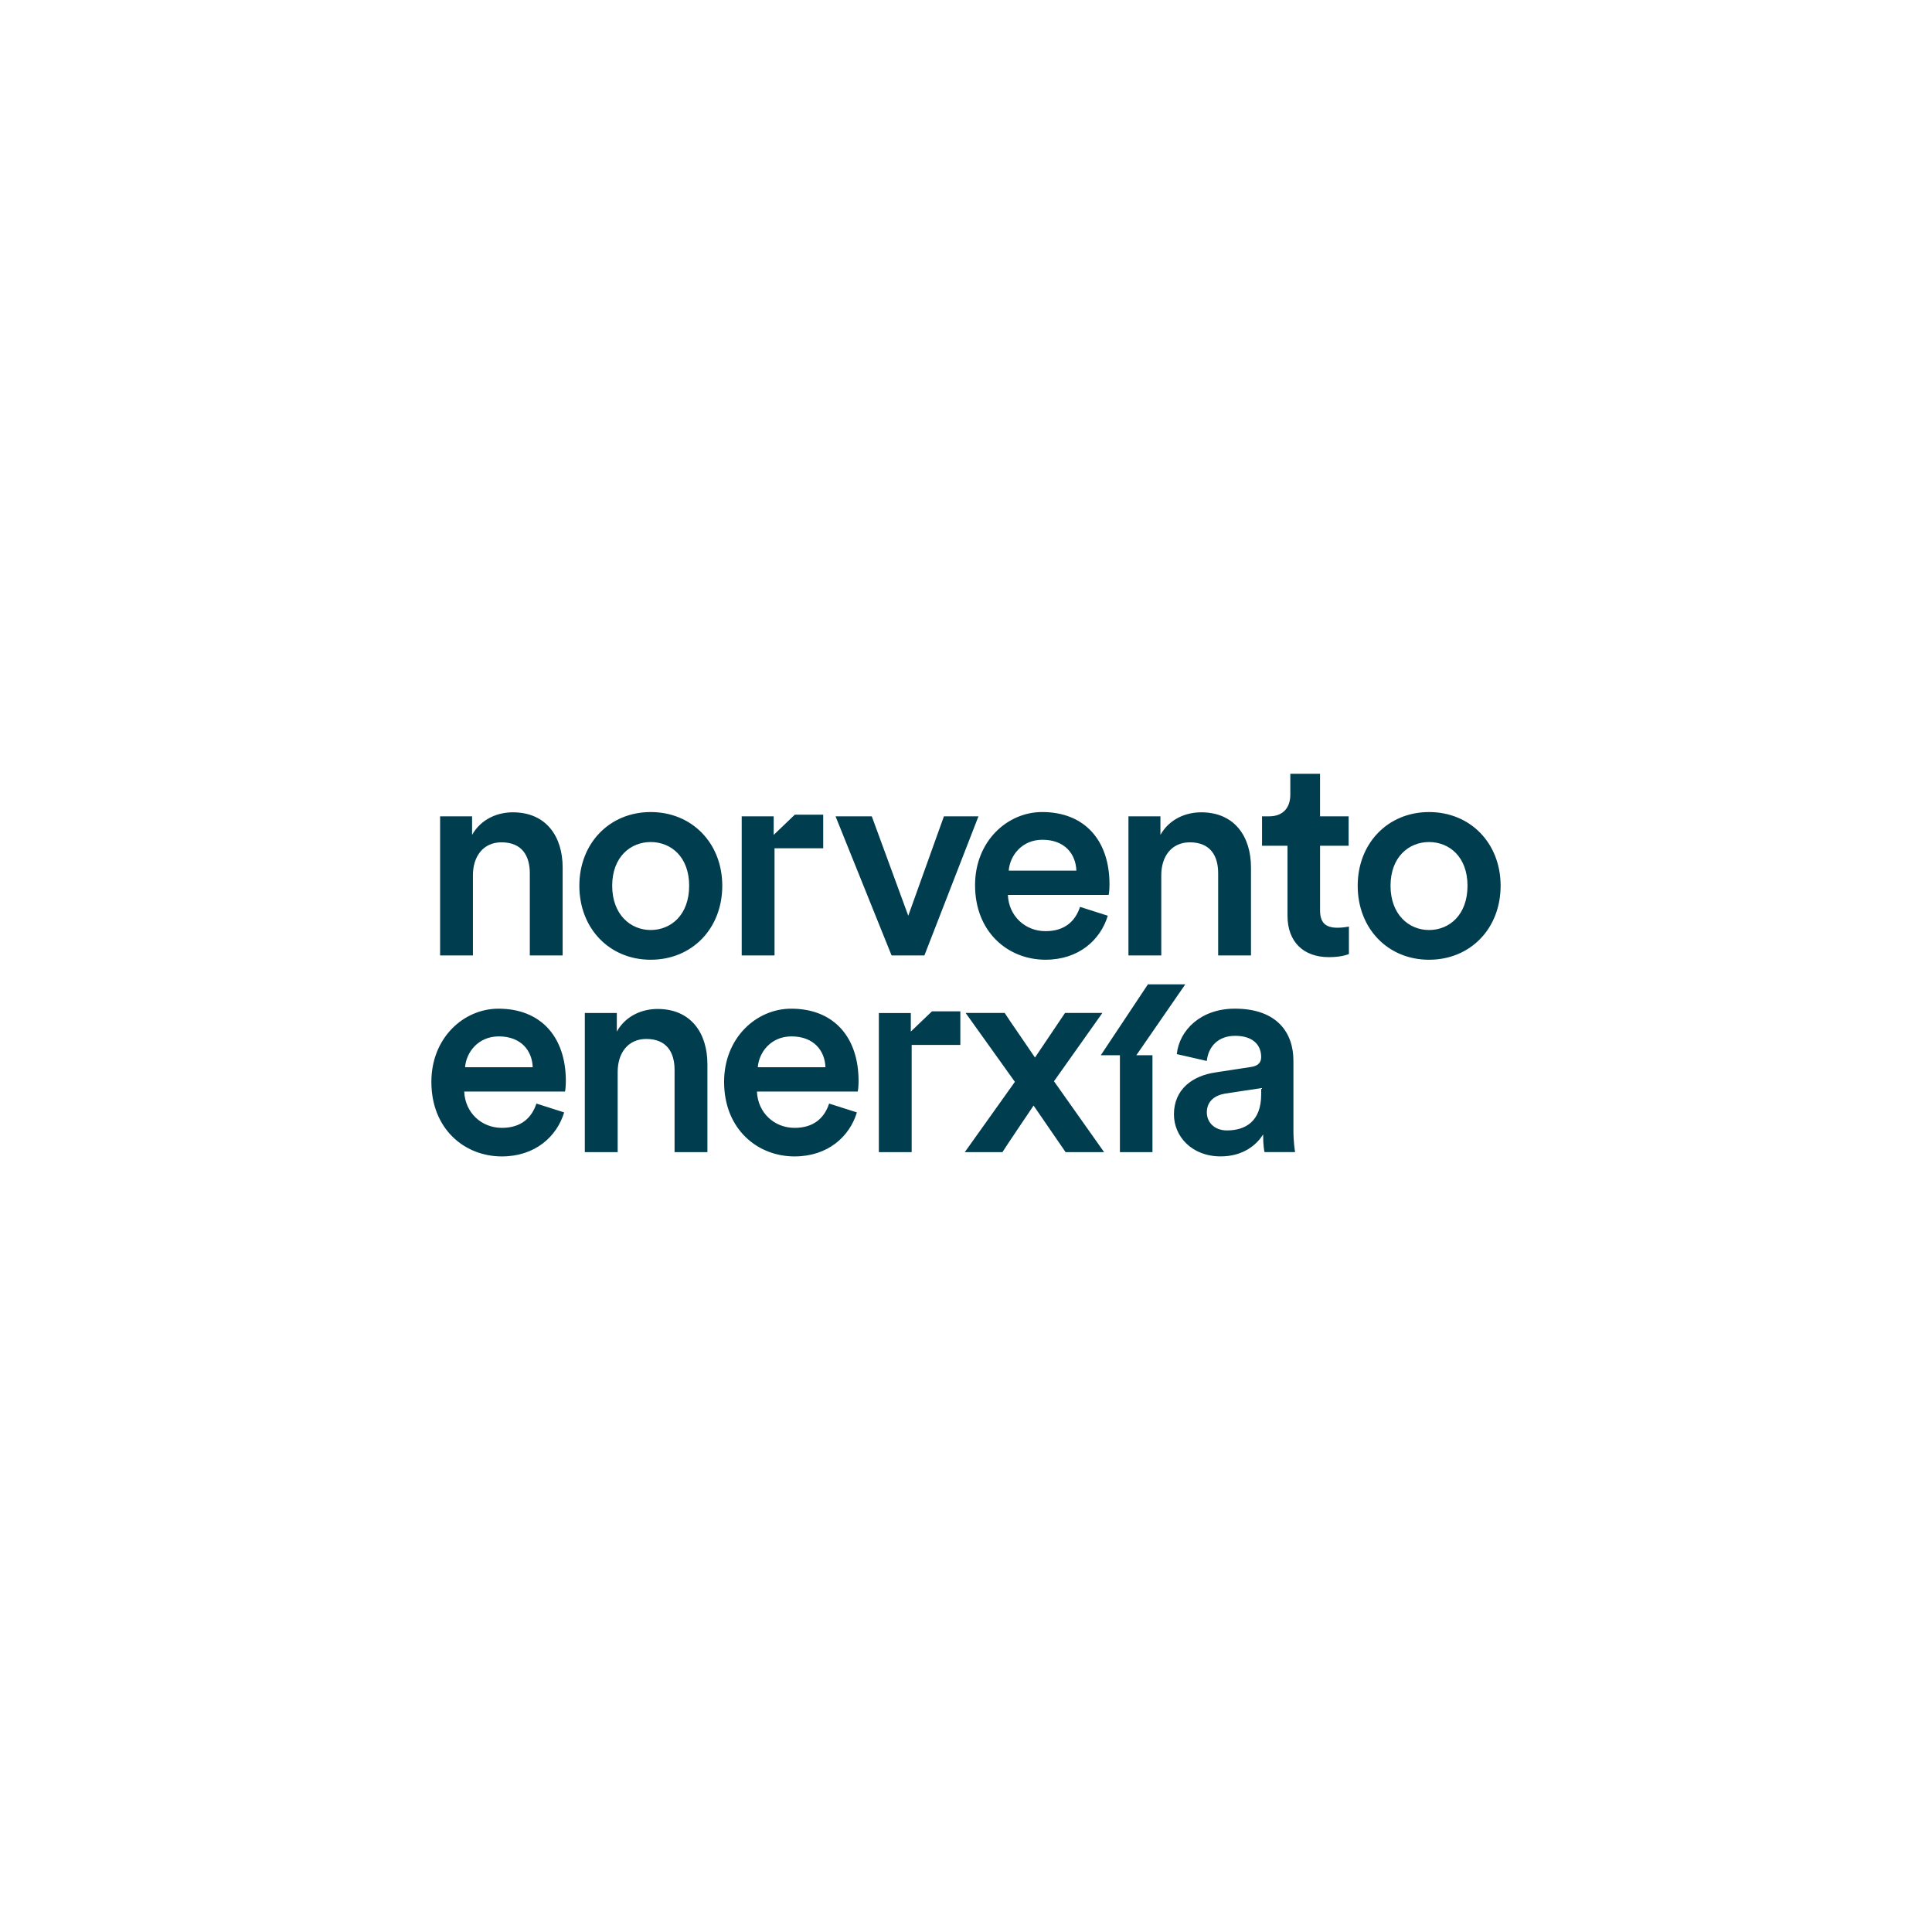
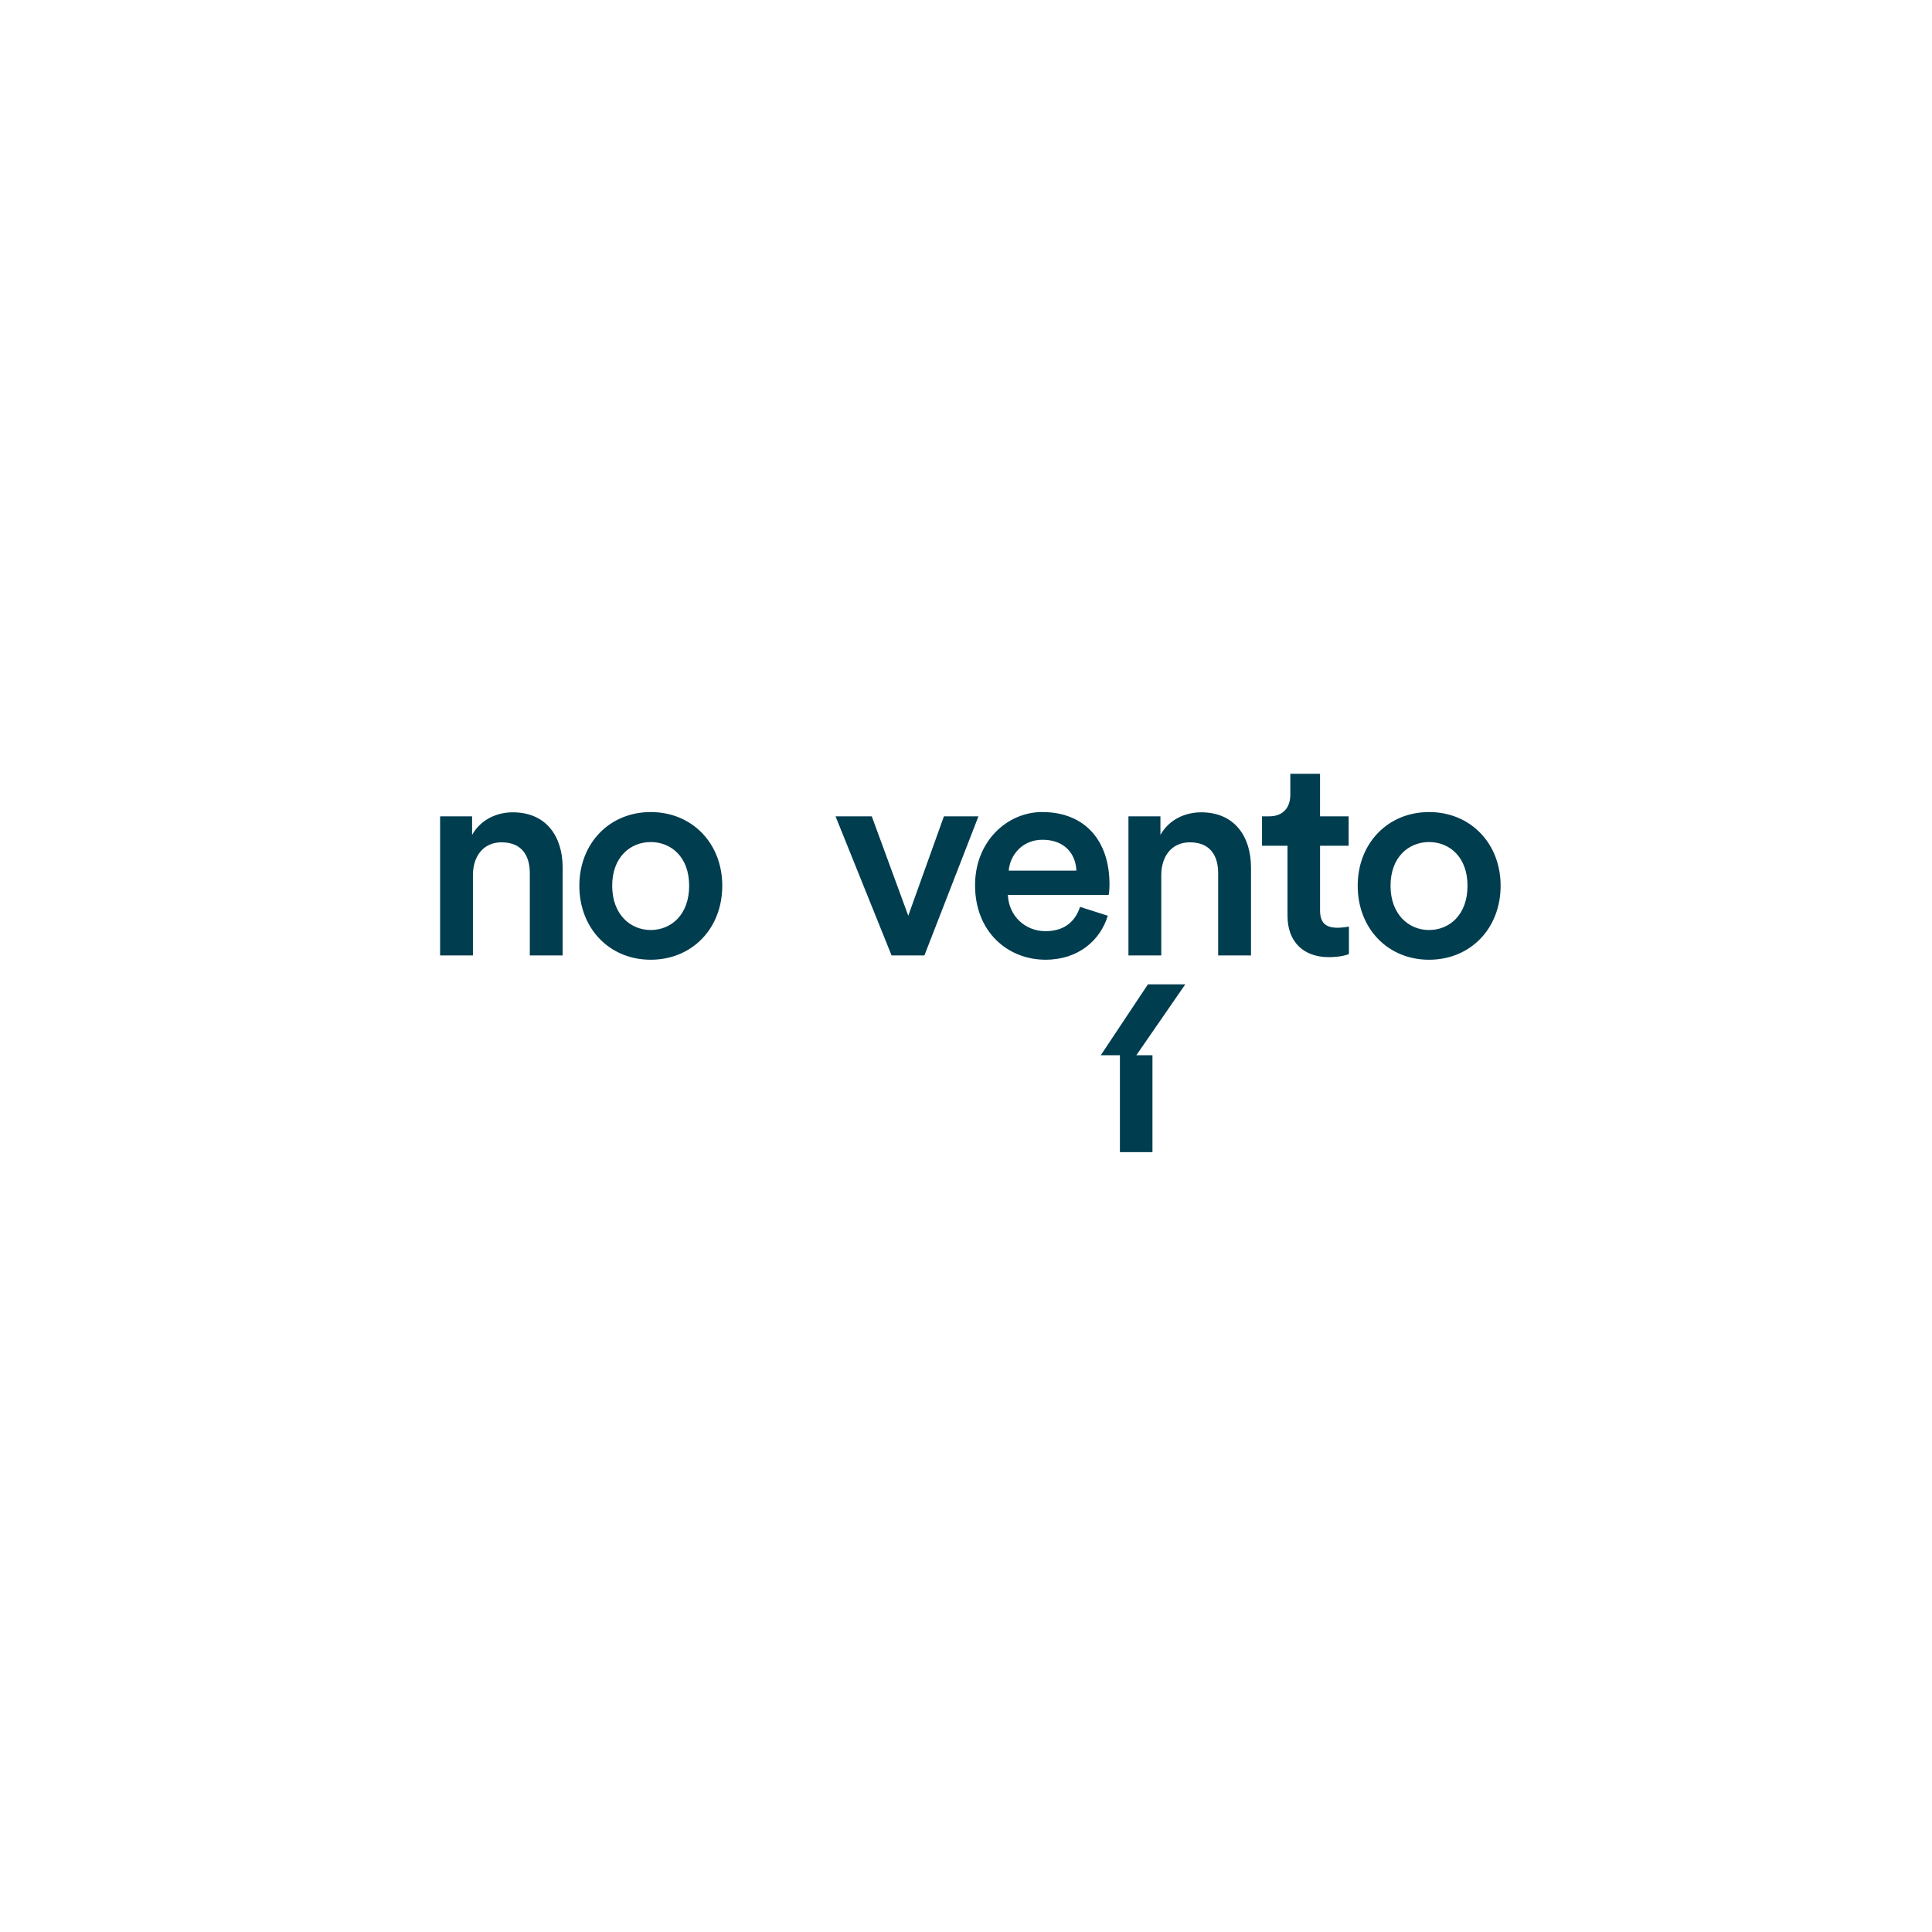
<svg xmlns="http://www.w3.org/2000/svg" fill="none" viewBox="0 0 201 50" height="1em" width="1em" class="plasmic-default__svg plasmic_imagina_formacion_landing_components_all__fiRTt PlasmicClientesBody_svg__cjjZr__28iMI" role="img">
  <g clip-path="url(#Om2BF6mnVa)" fill="#003D4F">
-     <path d="M85.644 9.255v3.495H80.58v11.151h-3.415V9.427h3.328v1.933l2.198-2.105h2.954zm14.267 20.464v3.494h-5.063v11.151h-3.415V29.892h3.326v1.93l2.199-2.103h2.953zM58.692 40.232c-.765 2.528-3.034 4.579-6.48 4.579-3.886 0-7.333-2.854-7.333-7.76 0-4.578 3.358-7.61 6.98-7.61 4.419 0 7.01 2.943 7.01 7.521 0 .565-.059 1.041-.09 1.101H48.297c.089 2.2 1.797 3.776 3.917 3.776 2.062 0 3.12-1.1 3.593-2.527l2.885.92zm-3.268-4.698c-.06-1.695-1.177-3.21-3.535-3.21-2.15 0-3.387 1.664-3.505 3.21h7.04zm8.835 8.83h-3.416V29.886h3.329v1.933c.943-1.666 2.65-2.349 4.242-2.349 3.504 0 5.183 2.556 5.183 5.737v9.157H70.18V35.8c0-1.784-.796-3.21-2.945-3.21-1.944 0-2.974 1.517-2.974 3.42v8.353h-.002zm24.889-4.132c-.765 2.528-3.034 4.579-6.48 4.579-3.888 0-7.335-2.854-7.335-7.76 0-4.578 3.358-7.61 6.98-7.61 4.419 0 7.01 2.943 7.01 7.521 0 .565-.059 1.041-.09 1.101H78.75c.089 2.2 1.797 3.776 3.917 3.776 2.062 0 3.123-1.1 3.593-2.527l2.89.92zm-3.27-4.698c-.06-1.695-1.18-3.21-3.535-3.21-2.15 0-3.387 1.664-3.505 3.21h7.04zm19.709 1.518l-5.125-7.166h4.064c.265.445 2.887 4.222 3.152 4.638l3.123-4.638h3.888l-5.036 7.106 5.214 7.372h-4.006l-3.33-4.845c-.295.447-2.976 4.4-3.239 4.845h-3.917l5.212-7.312zm20.88-.982l3.681-.564c.824-.118 1.061-.536 1.061-1.041 0-1.22-.825-2.2-2.711-2.2-1.797 0-2.798 1.159-2.945 2.616l-3.123-.714c.265-2.498 2.503-4.728 6.037-4.728 4.418 0 6.097 2.528 6.097 5.41v7.195c0 1.308.147 2.171.176 2.318h-3.181c-.029-.089-.147-.683-.147-1.844-.678 1.101-2.091 2.29-4.418 2.29-3.005 0-4.86-2.082-4.86-4.372.003-2.581 1.889-4.01 4.333-4.365zm4.743 2.29v-.654l-3.74.565c-1.06.178-1.915.772-1.915 1.962 0 .981.736 1.873 2.091 1.873 1.913 0 3.564-.923 3.564-3.746z" />
    <path d="M123.314 26.908h-3.887l-4.906 7.378h1.991v10.078h3.387V34.286h-1.679l5.094-7.378zm-74.111-3.006h-3.415V9.428h3.326v1.93c.943-1.663 2.65-2.347 4.24-2.347 3.505 0 5.182 2.557 5.182 5.736V23.9H55.12v-8.557c0-1.782-.795-3.21-2.945-3.21-1.944 0-2.974 1.515-2.974 3.417v8.352h.002zm25.94-7.252c0 4.46-3.15 7.699-7.449 7.699-4.27 0-7.42-3.24-7.42-7.698 0-4.428 3.15-7.667 7.42-7.667 4.299-.002 7.449 3.238 7.449 7.667zm-3.445 0c0-3-1.884-4.546-4.004-4.546-2.091 0-4.004 1.546-4.004 4.547 0 3.001 1.913 4.605 4.004 4.605 2.118 0 4.004-1.575 4.004-4.605zm24.474 7.251h-3.415l-5.83-14.474h3.77l3.796 10.343 3.71-10.343h3.594l-5.625 14.474zm19.079-4.131c-.764 2.527-3.032 4.577-6.478 4.577-3.886 0-7.331-2.853-7.331-7.756 0-4.576 3.356-7.609 6.978-7.609 4.417 0 7.008 2.942 7.008 7.52 0 .565-.06 1.041-.089 1.1h-10.483c.089 2.197 1.797 3.774 3.915 3.774 2.062 0 3.121-1.099 3.592-2.527l2.888.921zm-3.268-4.694c-.058-1.693-1.177-3.21-3.534-3.21-2.149 0-3.386 1.664-3.504 3.21h7.038zm8.834 8.826h-3.416V9.428h3.327v1.93c.943-1.663 2.651-2.347 4.24-2.347 3.503 0 5.182 2.557 5.182 5.736V23.9h-3.416v-8.557c0-1.782-.794-3.21-2.945-3.21-1.944 0-2.974 1.515-2.974 3.417v8.352h.002zm16.518-14.475h2.974v3.062h-2.974v6.716c0 1.28.559 1.814 1.826 1.814.47 0 1.03-.09 1.177-.12v2.852c-.207.089-.854.327-2.091.327-2.651 0-4.299-1.604-4.299-4.31v-7.28h-2.65v-3.06h.736c1.531 0 2.207-.982 2.207-2.259V5h3.092v4.427h.002zm18.785 7.223c0 4.46-3.15 7.699-7.449 7.699-4.269 0-7.42-3.24-7.42-7.698 0-4.428 3.151-7.667 7.42-7.667 4.299-.002 7.449 3.238 7.449 7.667zm-3.445 0c0-3-1.884-4.546-4.004-4.546-2.091 0-4.004 1.546-4.004 4.547 0 3.001 1.913 4.605 4.004 4.605 2.12 0 4.004-1.575 4.004-4.605z" />
  </g>
  <defs>
    <clipPath id="Om2BF6mnVa">
      <path fill="#fff" transform="translate(44.88 5)" d="M0 0h111.241v40H0z" />
    </clipPath>
  </defs>
</svg>